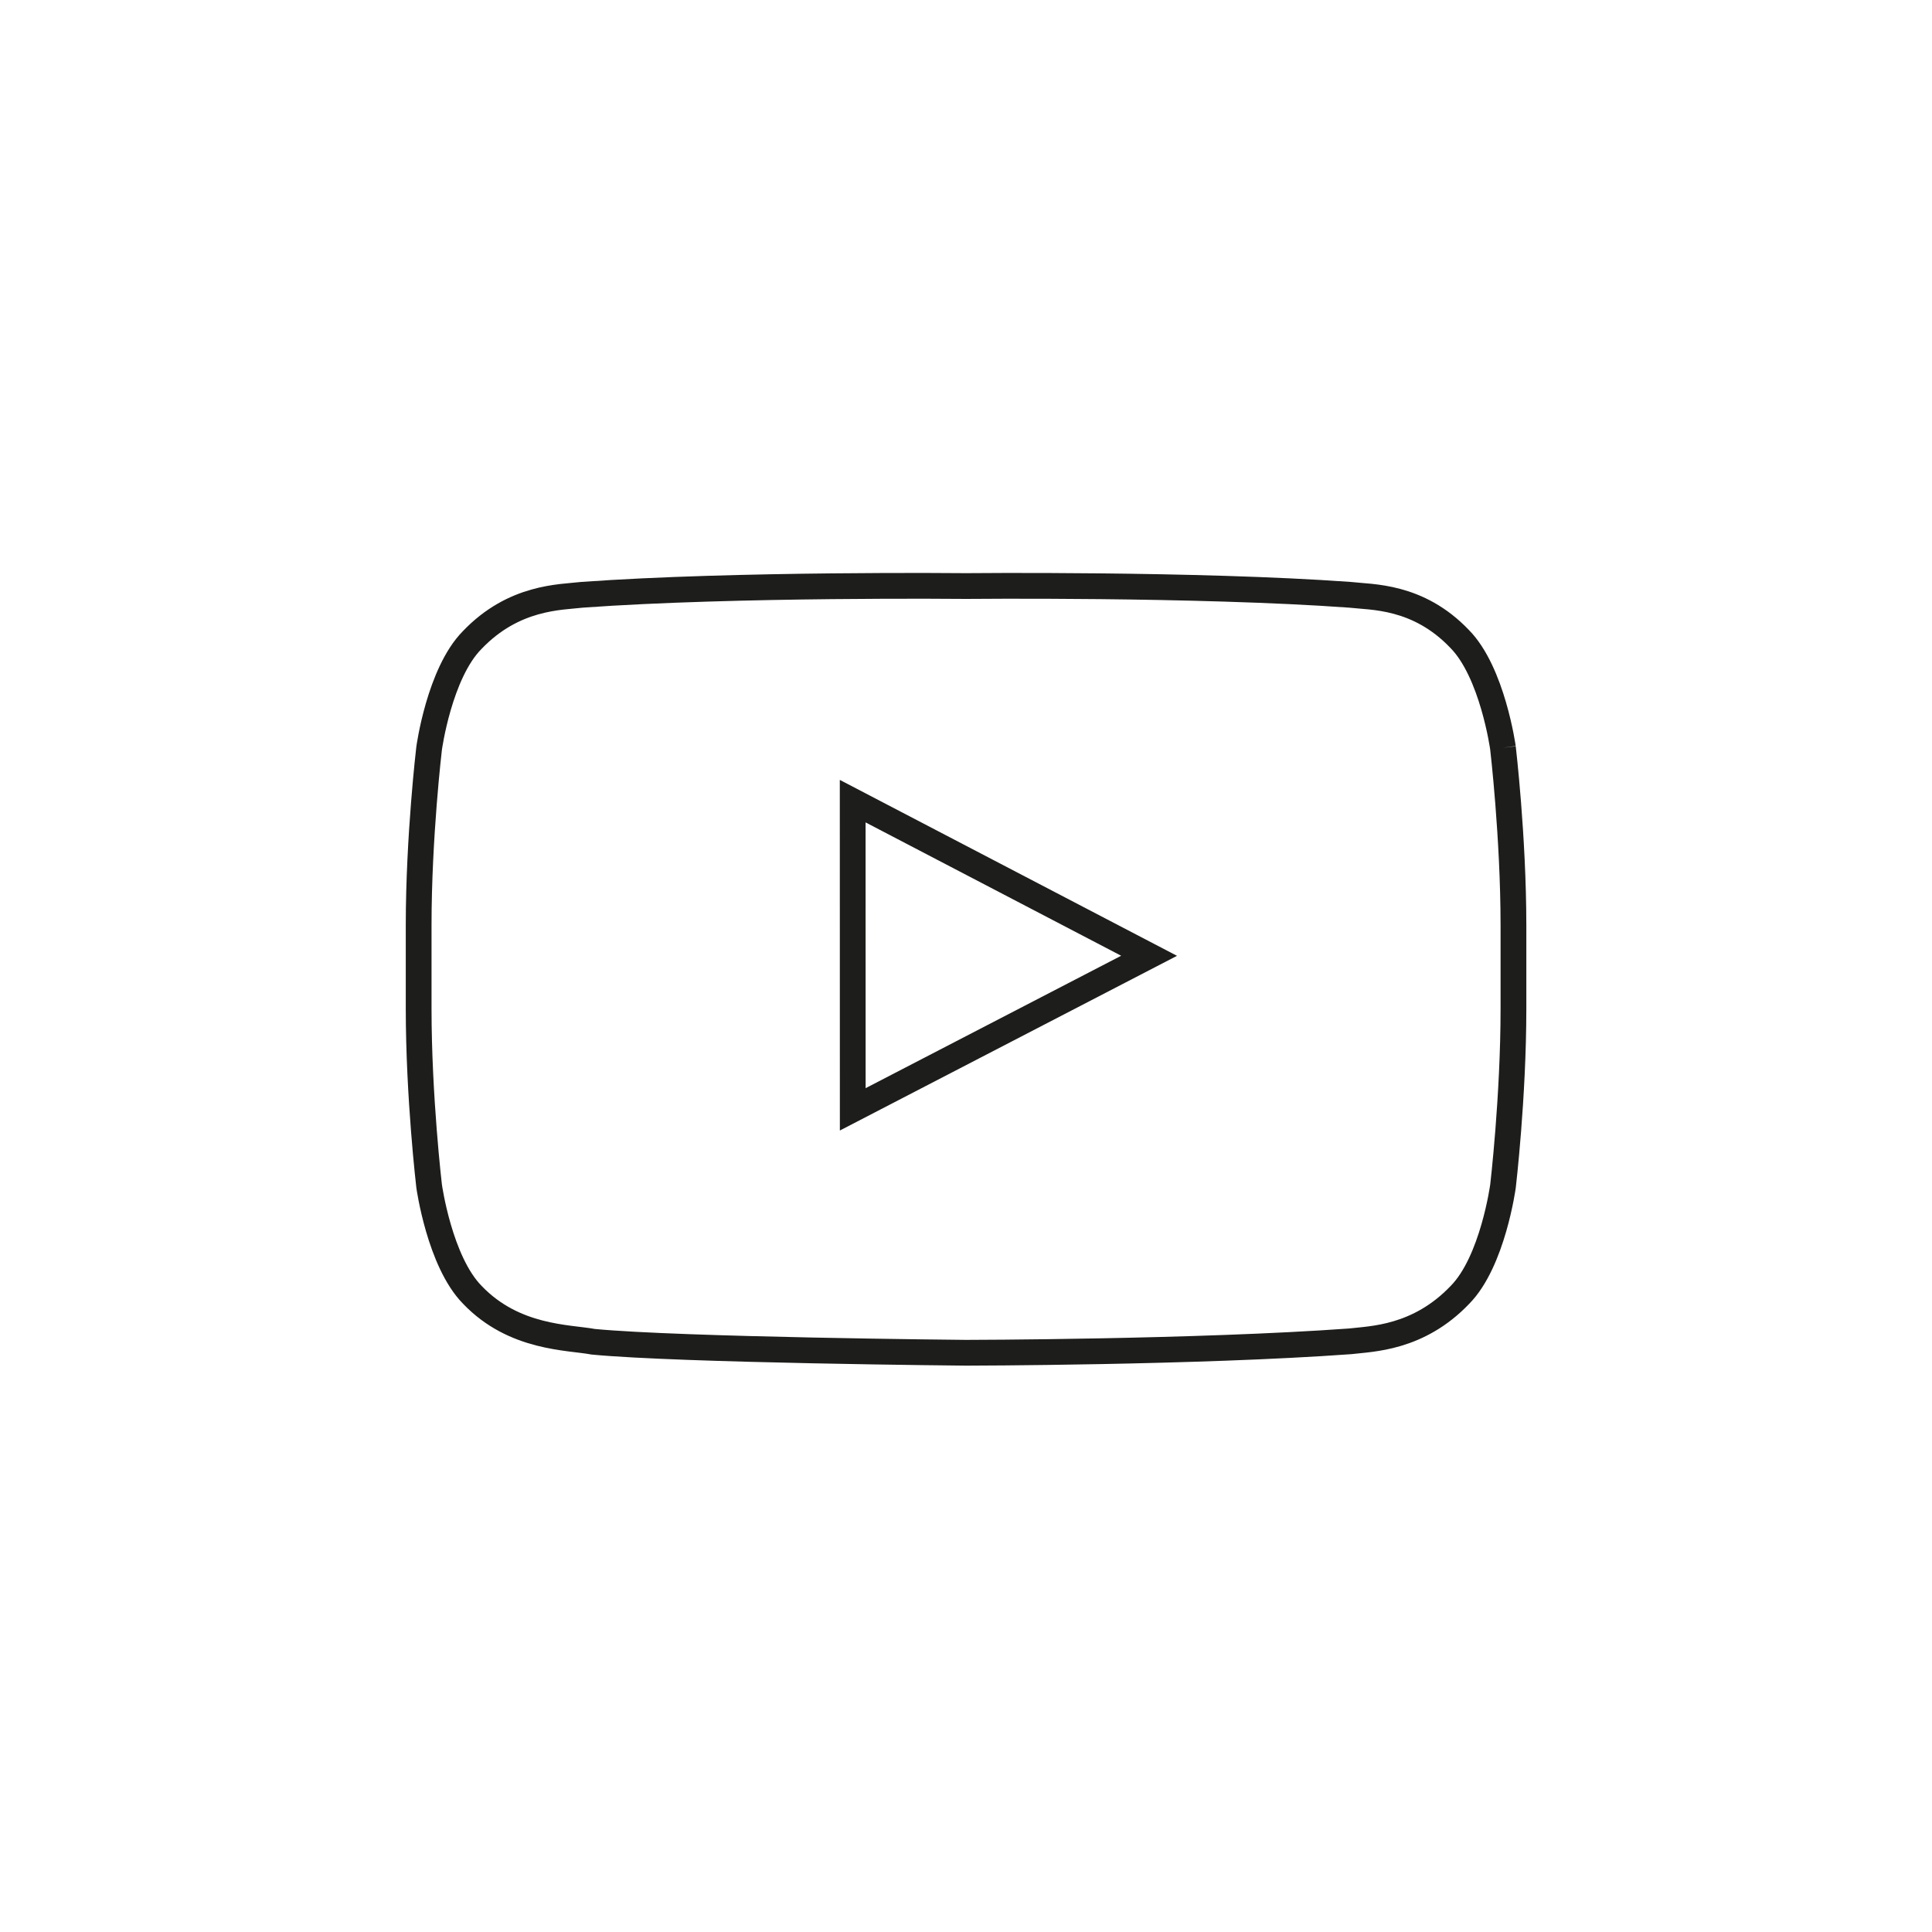
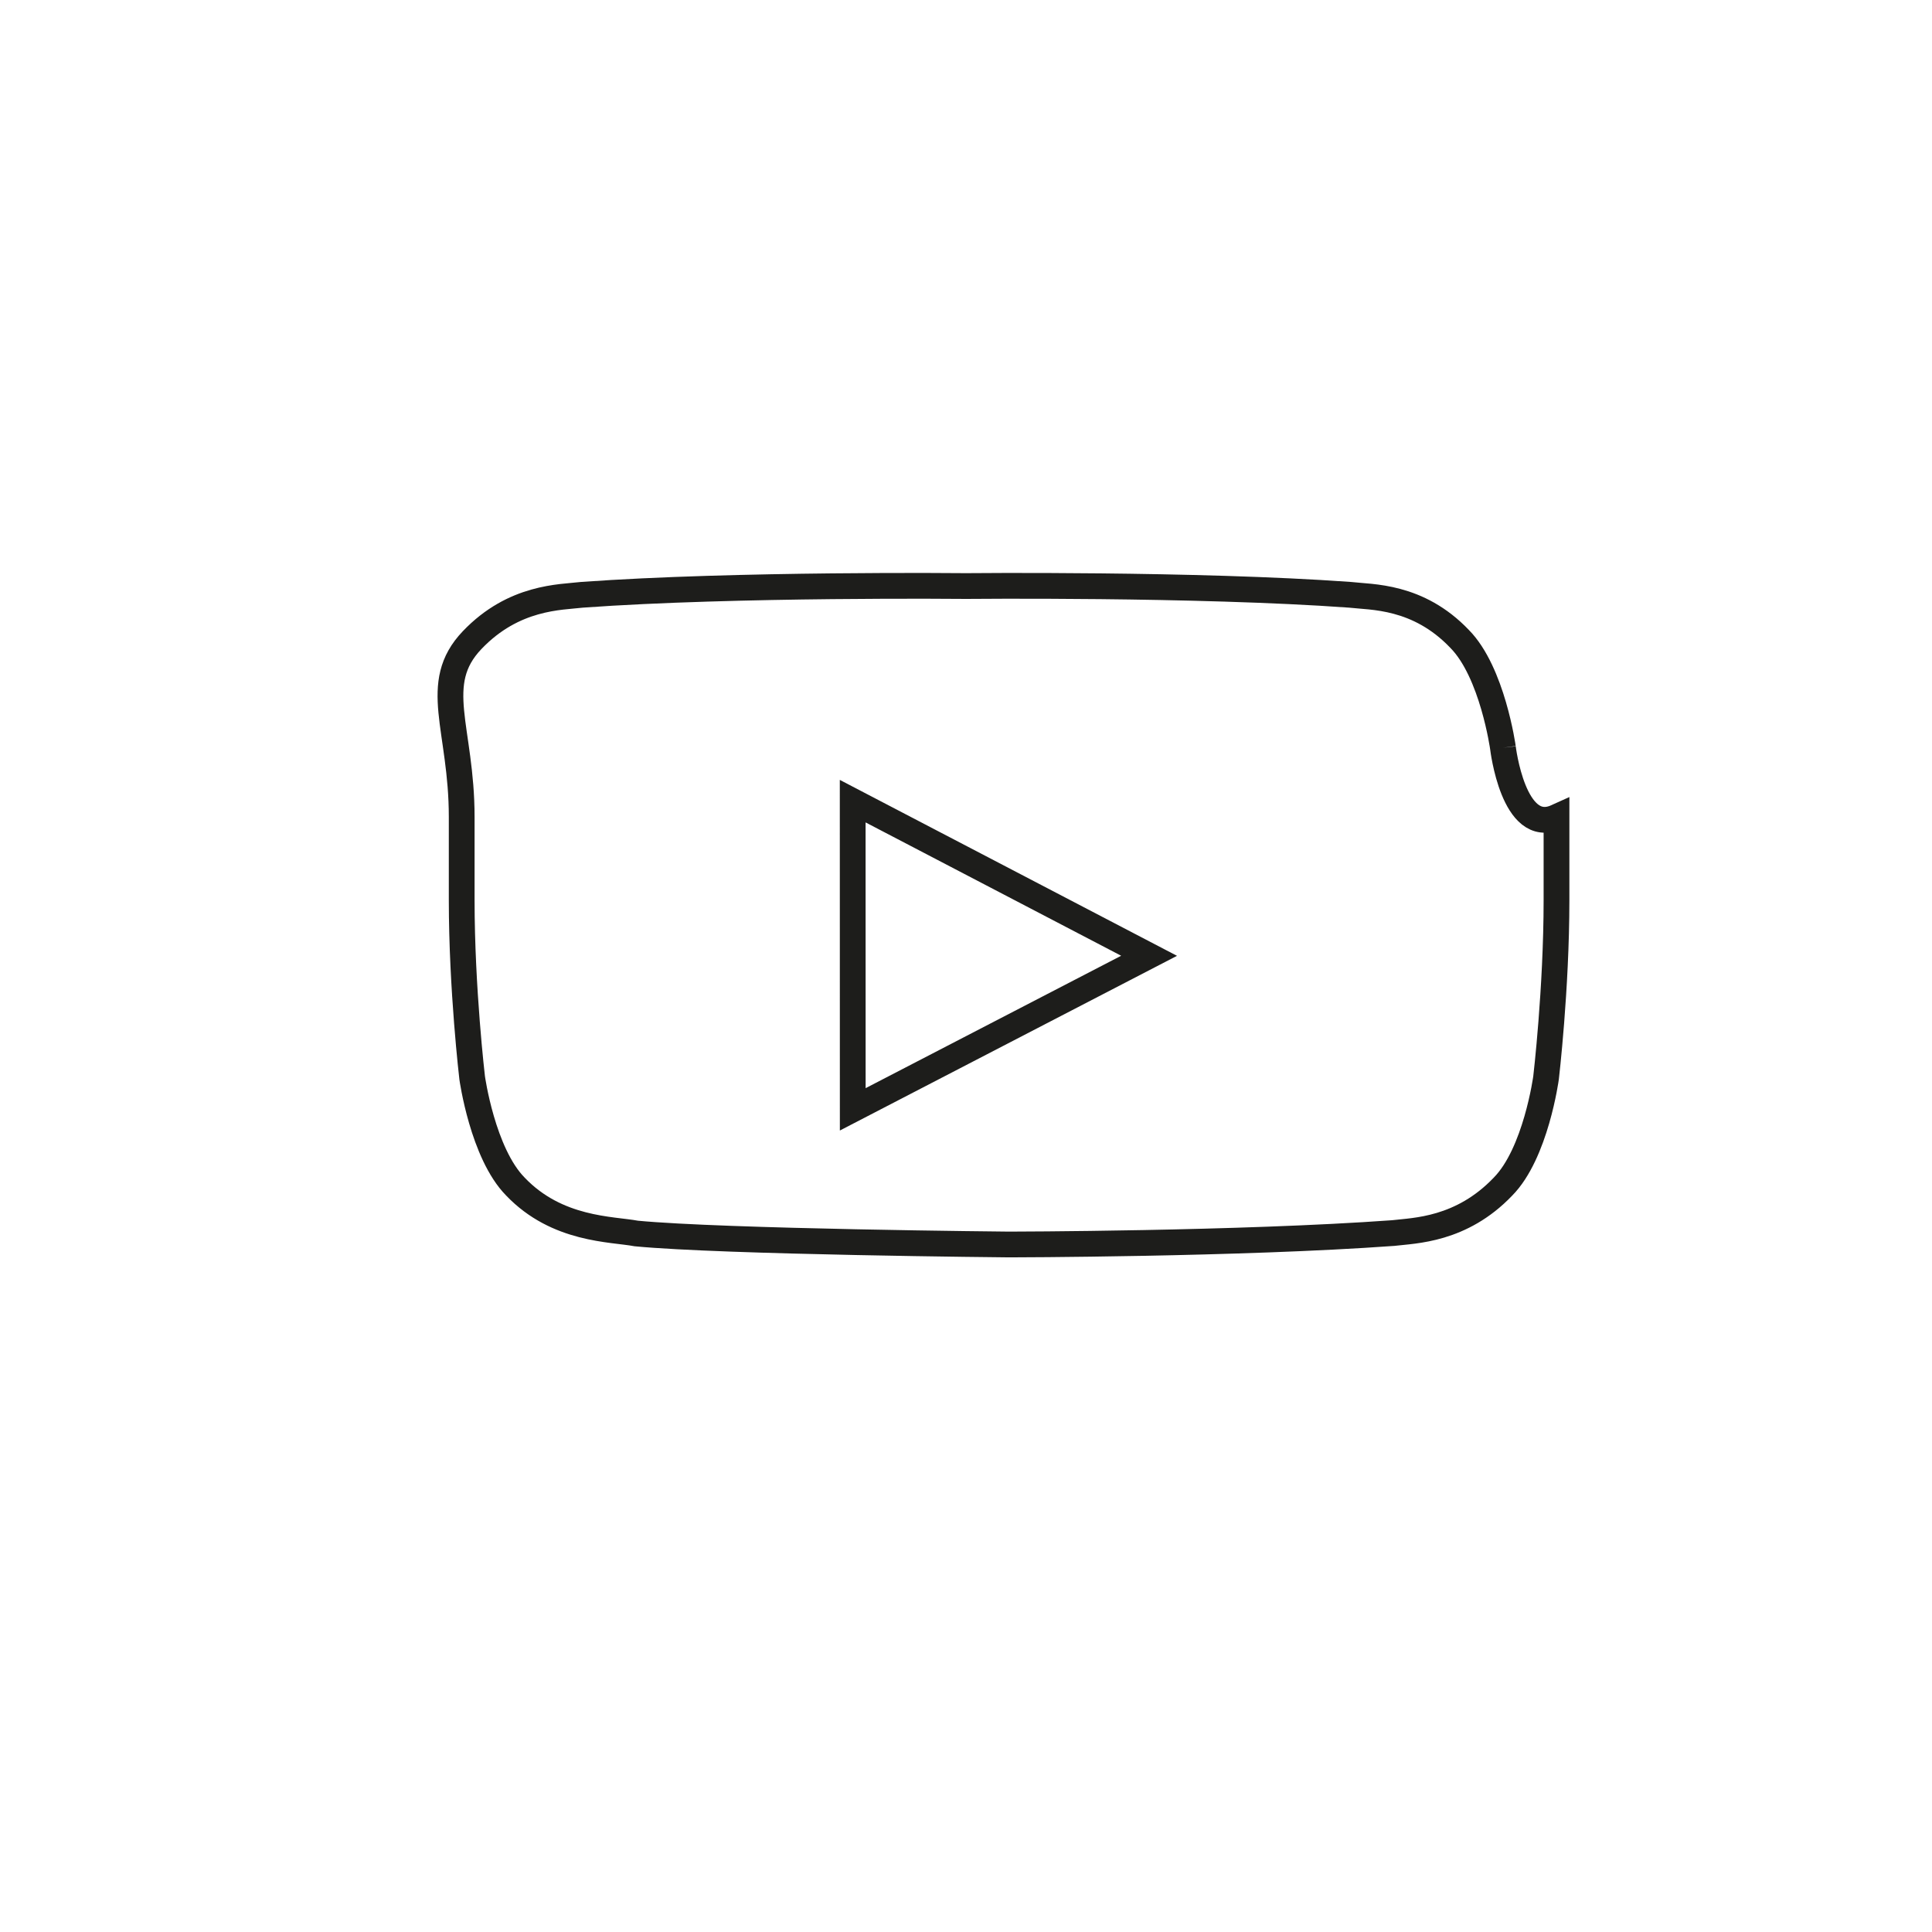
<svg xmlns="http://www.w3.org/2000/svg" version="1.1" id="Layer_1" x="0px" y="0px" width="150px" height="150px" viewBox="0 0 150 150" enable-background="new 0 0 150 150" xml:space="preserve">
  <g id="Layer_5">
    <g>
      <g>
        <g>
          <g>
            <g>
-               <path fill="none" stroke="#1D1D1B" stroke-width="2" stroke-miterlimit="10" d="M116.688,58.055c0,0-0.811-5.865-3.363-8.449        c-3.238-3.395-6.857-3.229-8.521-3.426c-11.918-0.861-29.783-0.68-29.783-0.68h-0.037c0,0-17.875-0.182-29.793,0.68        c-1.664,0.197-5.293,0.123-8.533,3.516c-2.553,2.586-3.342,8.406-3.342,8.406s-0.812,6.848-0.812,13.736v6.461        c0,6.891,0.812,13.783,0.812,13.783s0.809,5.867,3.361,8.453c3.24,3.391,7.486,3.281,9.381,3.639        c6.812,0.654,28.949,0.854,28.949,0.854s17.893-0.023,29.811-0.887c1.662-0.199,5.293-0.217,8.529-3.605        c2.555-2.586,3.346-8.453,3.346-8.453s0.811-6.895,0.811-13.783v-6.461C117.5,64.947,116.688,58.055,116.688,58.055         M66.207,86.129l-0.004-23.928l23.012,12.006L66.207,86.129z" />
+               <path fill="none" stroke="#1D1D1B" stroke-width="2" stroke-miterlimit="10" d="M116.688,58.055c0,0-0.811-5.865-3.363-8.449        c-3.238-3.395-6.857-3.229-8.521-3.426c-11.918-0.861-29.783-0.68-29.783-0.68h-0.037c0,0-17.875-0.182-29.793,0.68        c-1.664,0.197-5.293,0.123-8.533,3.516s-0.812,6.848-0.812,13.736v6.461        c0,6.891,0.812,13.783,0.812,13.783s0.809,5.867,3.361,8.453c3.24,3.391,7.486,3.281,9.381,3.639        c6.812,0.654,28.949,0.854,28.949,0.854s17.893-0.023,29.811-0.887c1.662-0.199,5.293-0.217,8.529-3.605        c2.555-2.586,3.346-8.453,3.346-8.453s0.811-6.895,0.811-13.783v-6.461C117.5,64.947,116.688,58.055,116.688,58.055         M66.207,86.129l-0.004-23.928l23.012,12.006L66.207,86.129z" />
            </g>
          </g>
        </g>
      </g>
    </g>
  </g>
</svg>